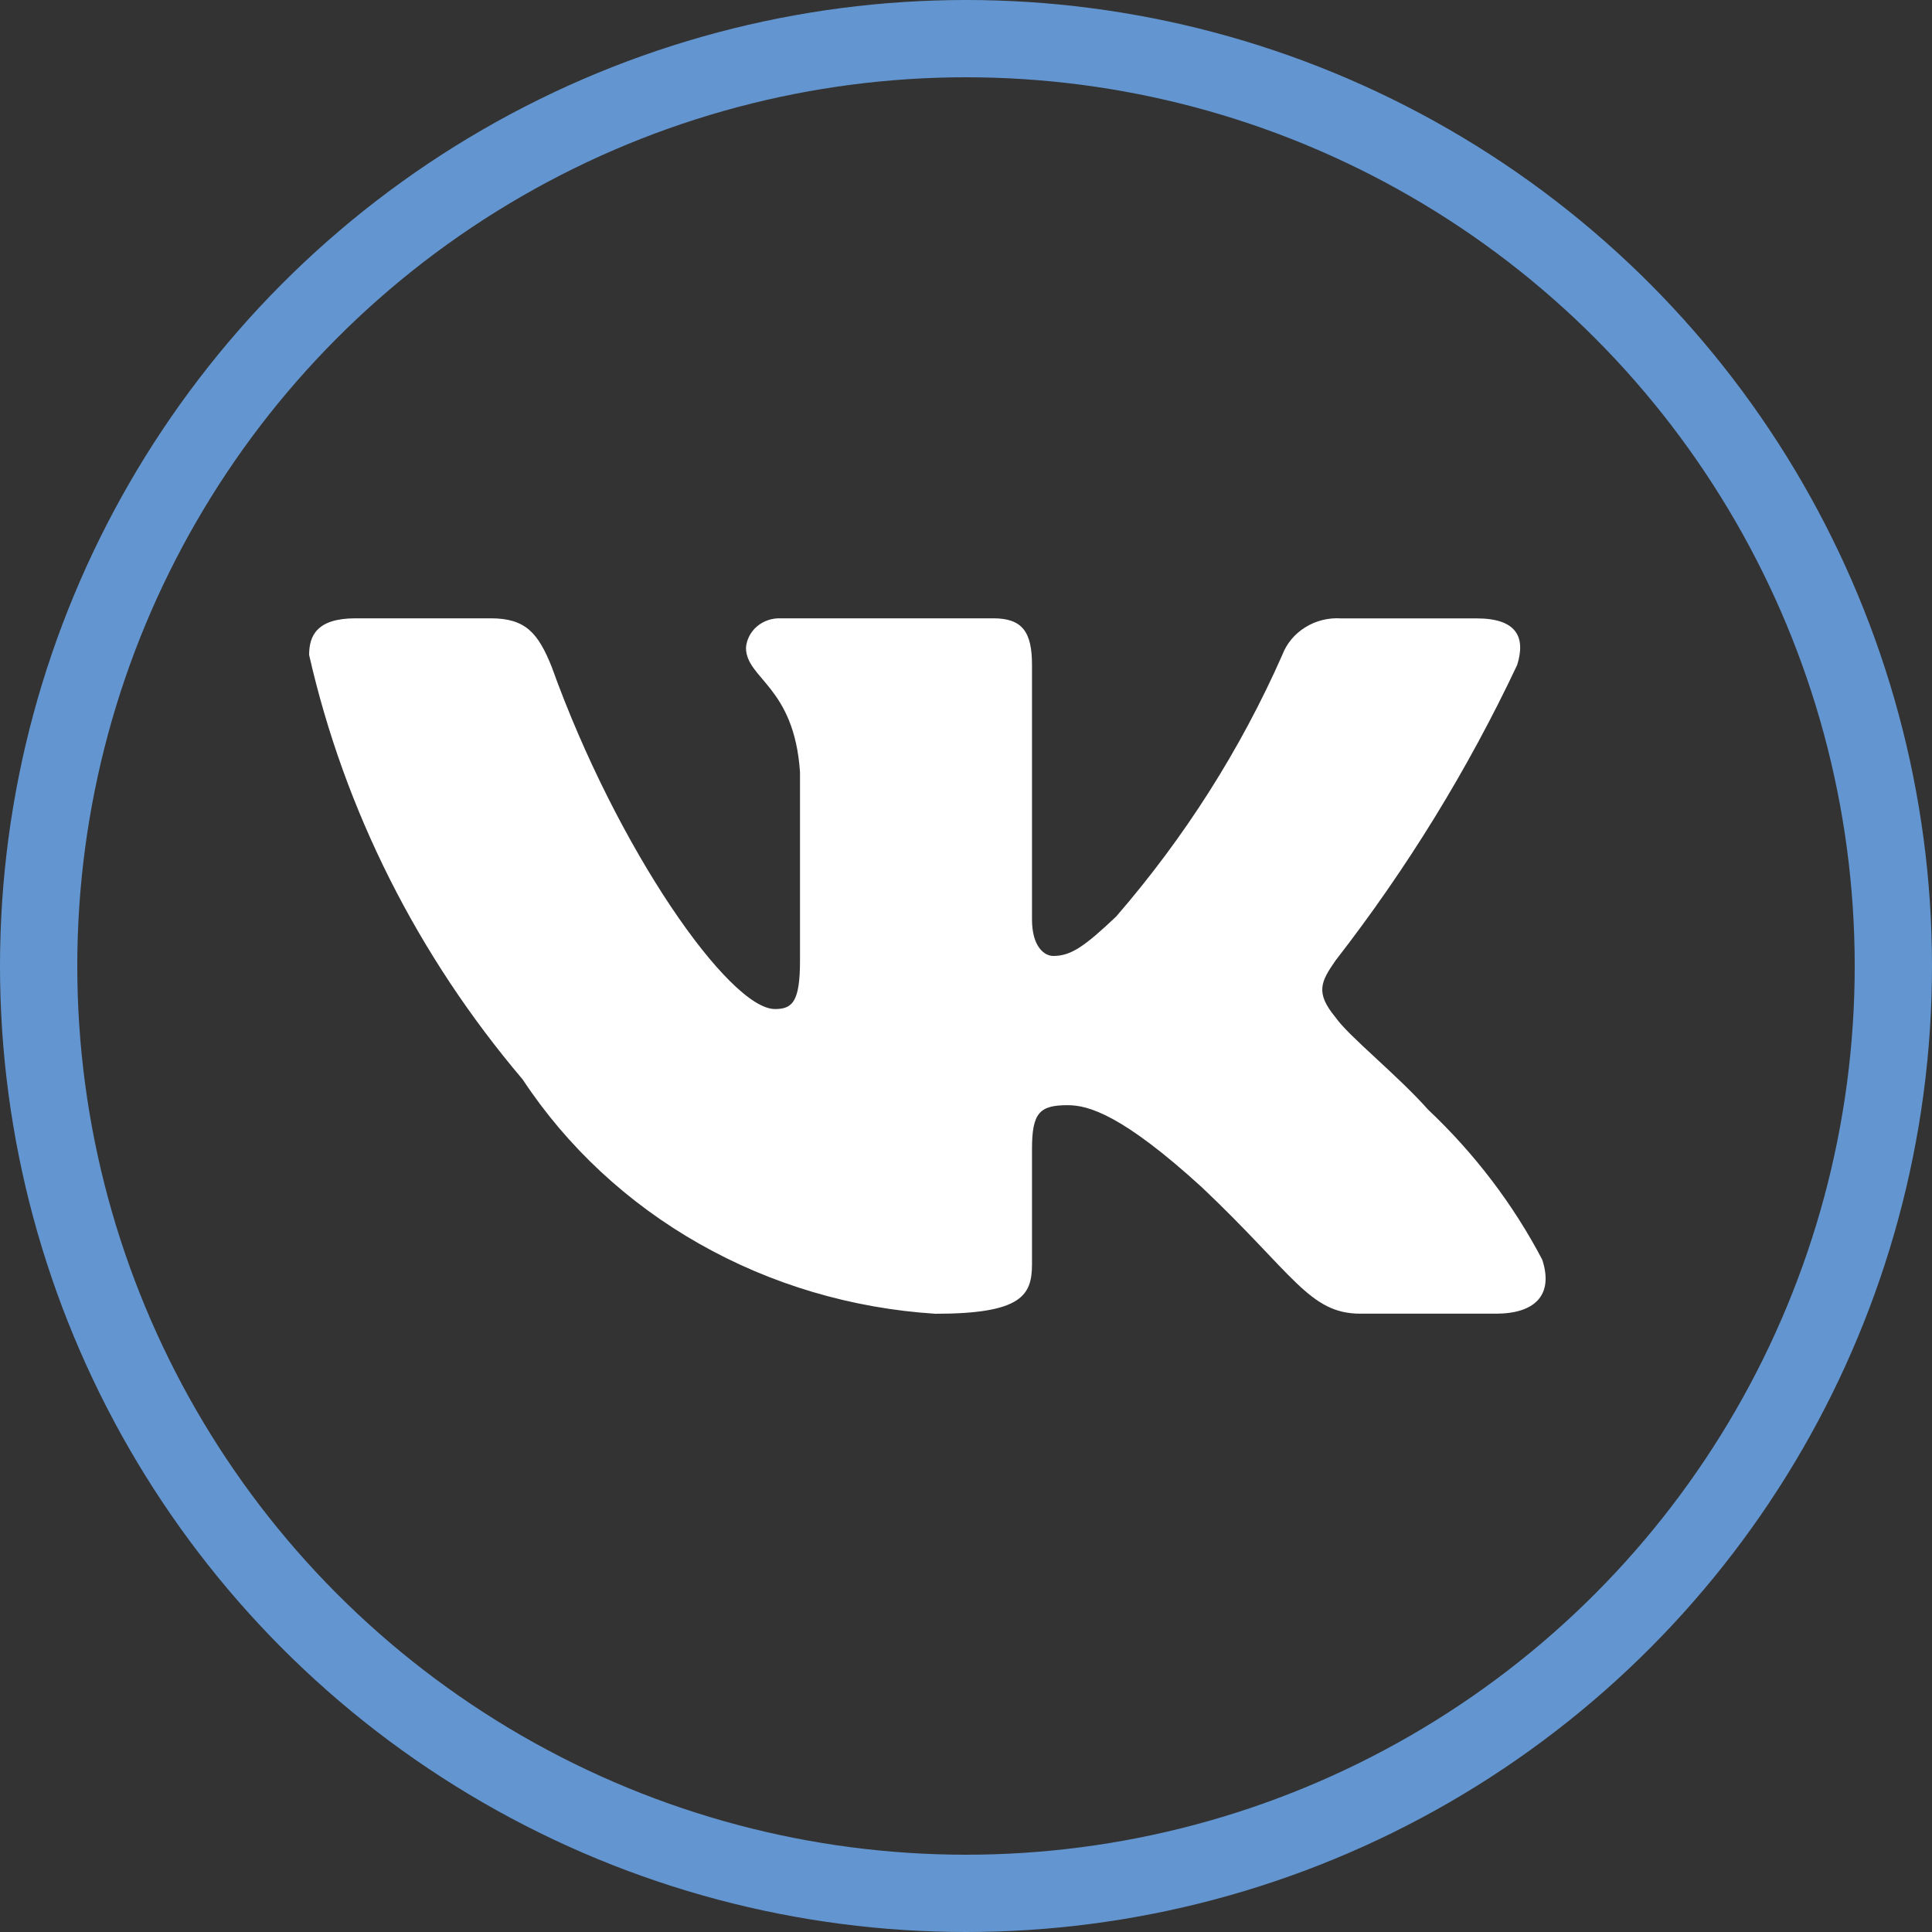
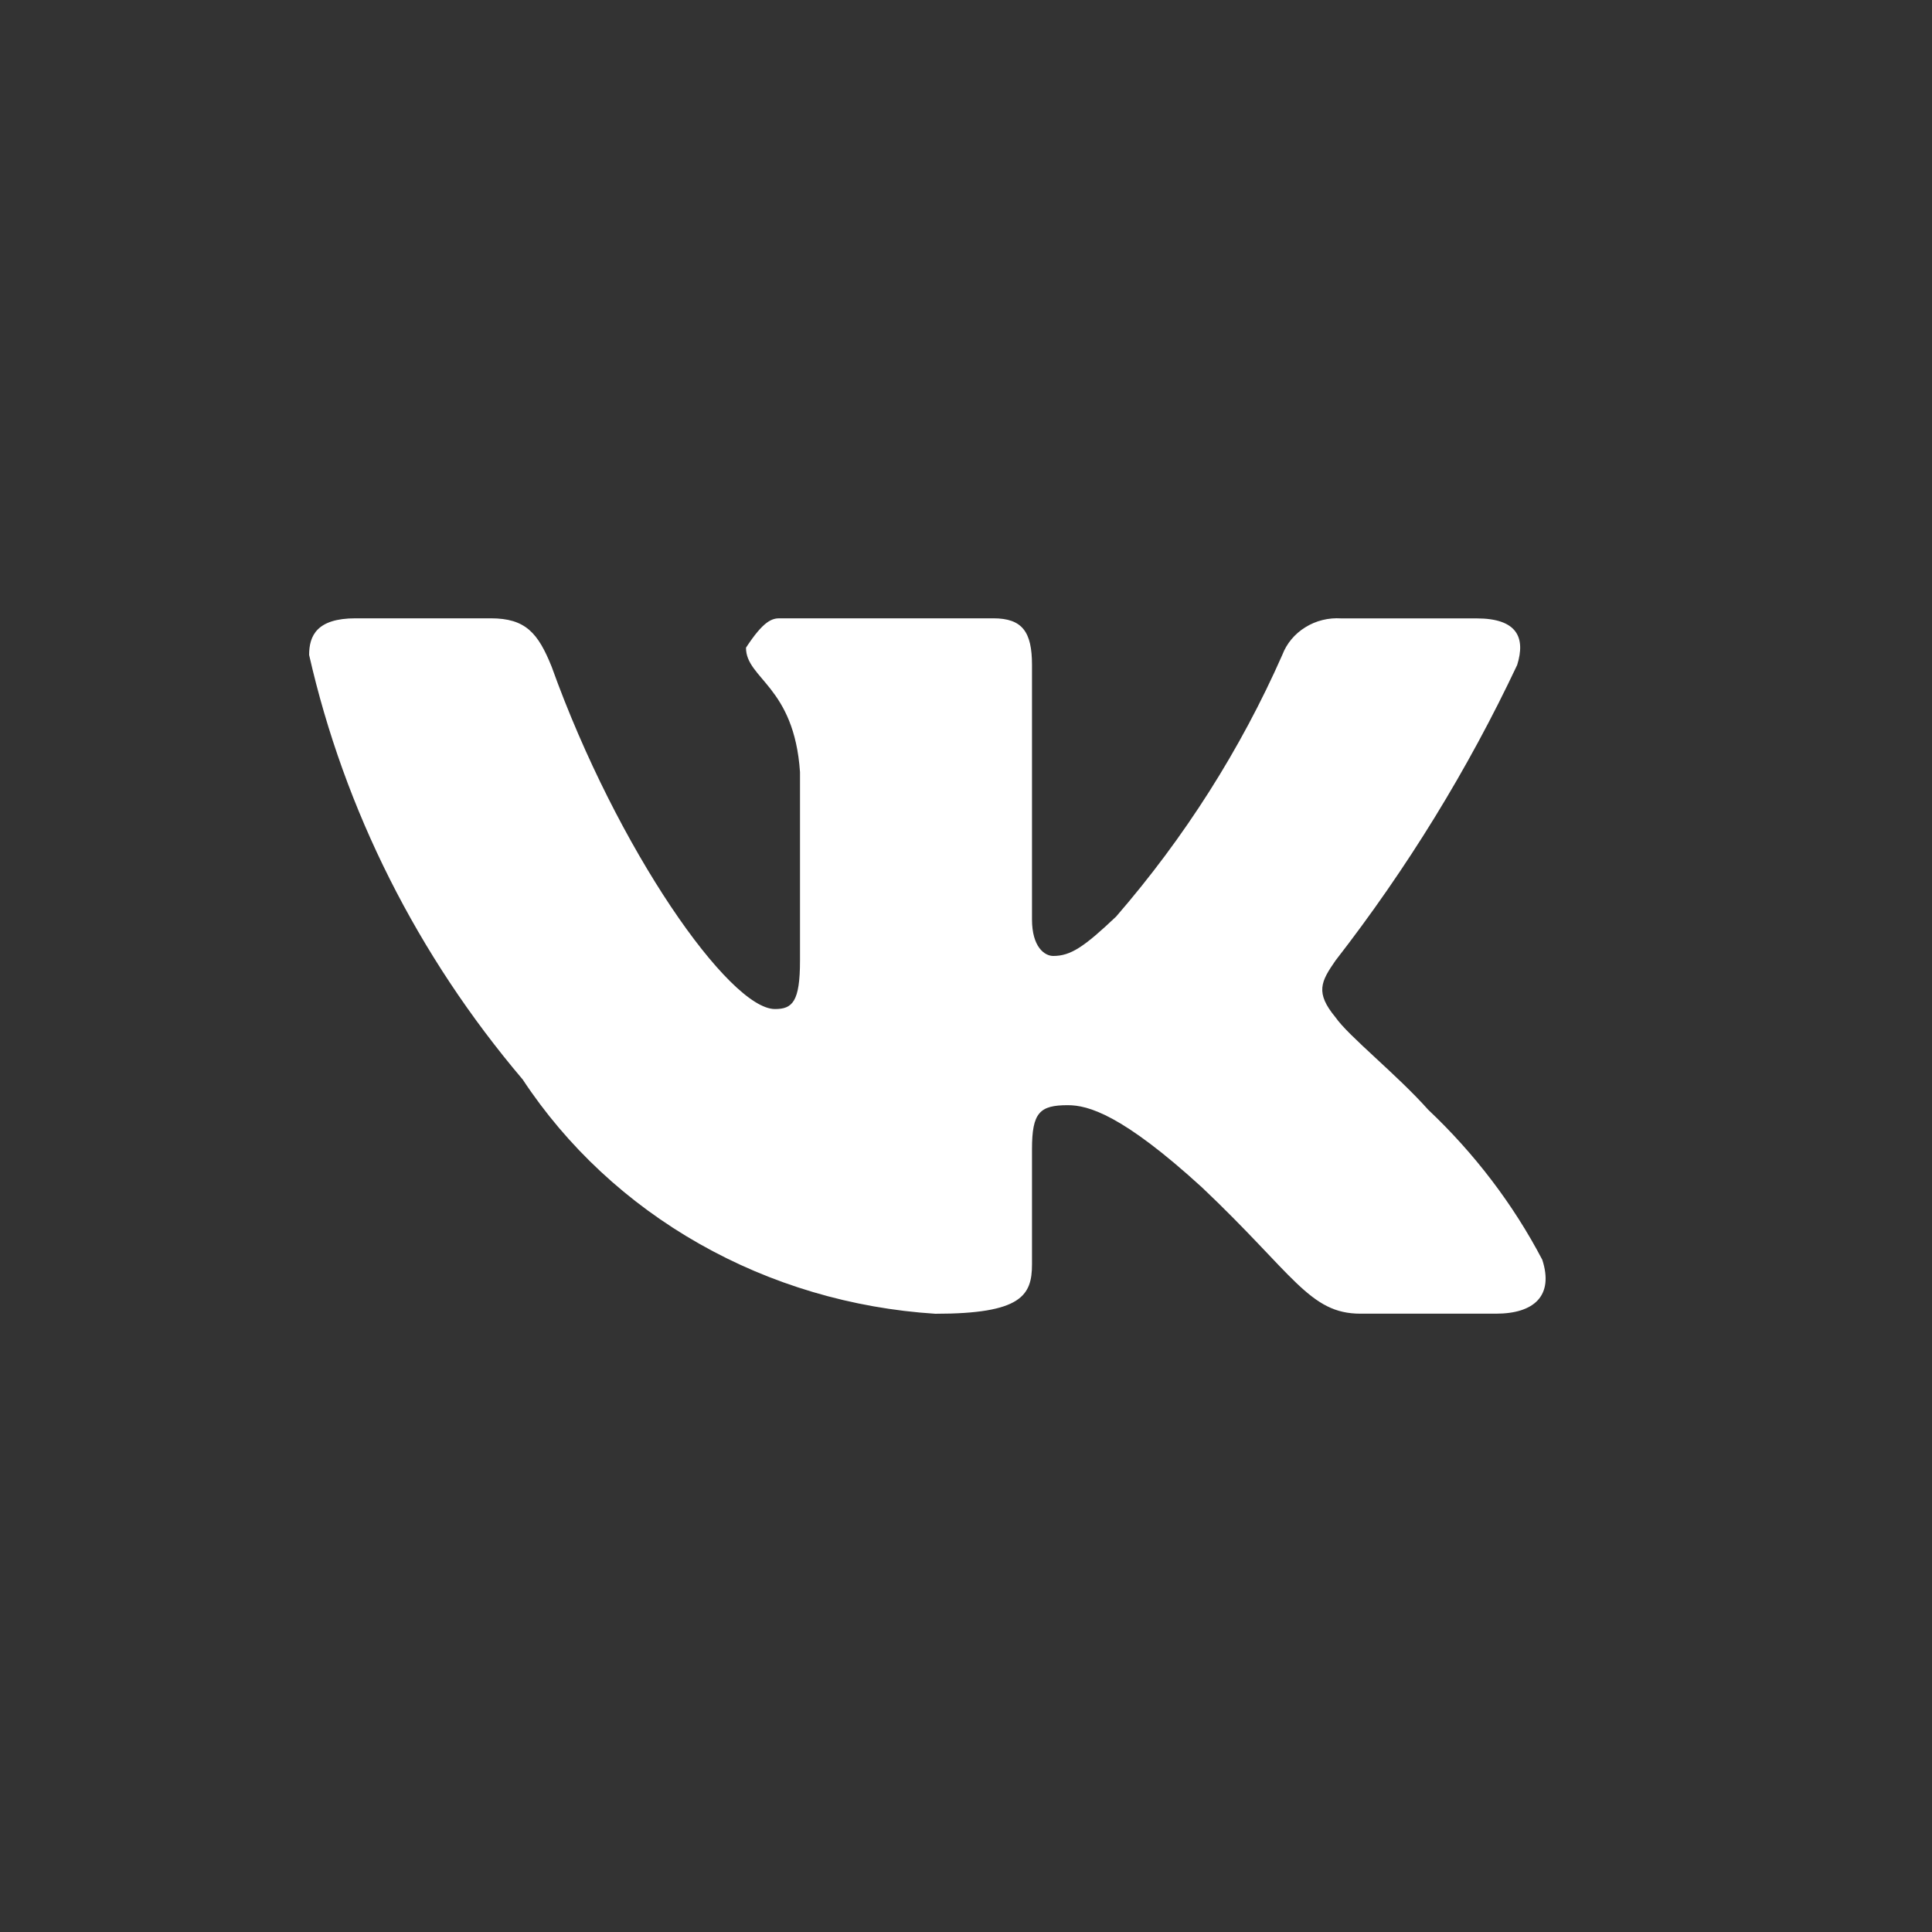
<svg xmlns="http://www.w3.org/2000/svg" width="25" height="25" viewBox="0 0 25 25" fill="none">
  <rect x="0" y="0" width="25" height="25" fill="#333333" stroke="none" />
-   <circle cx="12.5" cy="12.5" r="12" stroke="#6396D0" />
-   <path d="M19.356 16.999H17.605C16.943 16.999 16.743 16.491 15.555 15.366C14.518 14.419 14.079 14.301 13.817 14.301C13.454 14.301 13.354 14.396 13.354 14.869V16.36C13.354 16.764 13.216 17 12.103 17C11.023 16.931 9.976 16.621 9.048 16.094C8.119 15.567 7.337 14.838 6.764 13.969C5.404 12.366 4.457 10.485 4 8.475C4 8.226 4.1 8.001 4.6 8.001H6.351C6.801 8.001 6.963 8.191 7.139 8.629C7.989 10.997 9.439 13.057 10.028 13.057C10.254 13.057 10.352 12.963 10.352 12.43V9.991C10.277 8.878 9.653 8.784 9.653 8.381C9.661 8.275 9.713 8.176 9.796 8.105C9.88 8.034 9.99 7.997 10.102 8.001H12.854C13.23 8.001 13.354 8.178 13.354 8.604V11.897C13.354 12.253 13.516 12.37 13.629 12.37C13.855 12.37 14.028 12.253 14.442 11.861C15.329 10.837 16.054 9.696 16.593 8.474C16.649 8.327 16.753 8.202 16.891 8.117C17.028 8.031 17.192 7.991 17.356 8.002H19.107C19.632 8.002 19.743 8.25 19.632 8.605C18.995 9.956 18.207 11.238 17.281 12.43C17.092 12.703 17.017 12.844 17.281 13.164C17.455 13.413 18.069 13.898 18.481 14.36C19.081 14.927 19.58 15.582 19.957 16.301C20.107 16.763 19.856 16.999 19.356 16.999Z" fill="white" />
+   <path d="M19.356 16.999H17.605C16.943 16.999 16.743 16.491 15.555 15.366C14.518 14.419 14.079 14.301 13.817 14.301C13.454 14.301 13.354 14.396 13.354 14.869V16.36C13.354 16.764 13.216 17 12.103 17C11.023 16.931 9.976 16.621 9.048 16.094C8.119 15.567 7.337 14.838 6.764 13.969C5.404 12.366 4.457 10.485 4 8.475C4 8.226 4.1 8.001 4.6 8.001H6.351C6.801 8.001 6.963 8.191 7.139 8.629C7.989 10.997 9.439 13.057 10.028 13.057C10.254 13.057 10.352 12.963 10.352 12.43V9.991C10.277 8.878 9.653 8.784 9.653 8.381C9.88 8.034 9.99 7.997 10.102 8.001H12.854C13.23 8.001 13.354 8.178 13.354 8.604V11.897C13.354 12.253 13.516 12.37 13.629 12.37C13.855 12.37 14.028 12.253 14.442 11.861C15.329 10.837 16.054 9.696 16.593 8.474C16.649 8.327 16.753 8.202 16.891 8.117C17.028 8.031 17.192 7.991 17.356 8.002H19.107C19.632 8.002 19.743 8.25 19.632 8.605C18.995 9.956 18.207 11.238 17.281 12.43C17.092 12.703 17.017 12.844 17.281 13.164C17.455 13.413 18.069 13.898 18.481 14.36C19.081 14.927 19.58 15.582 19.957 16.301C20.107 16.763 19.856 16.999 19.356 16.999Z" fill="white" />
</svg>